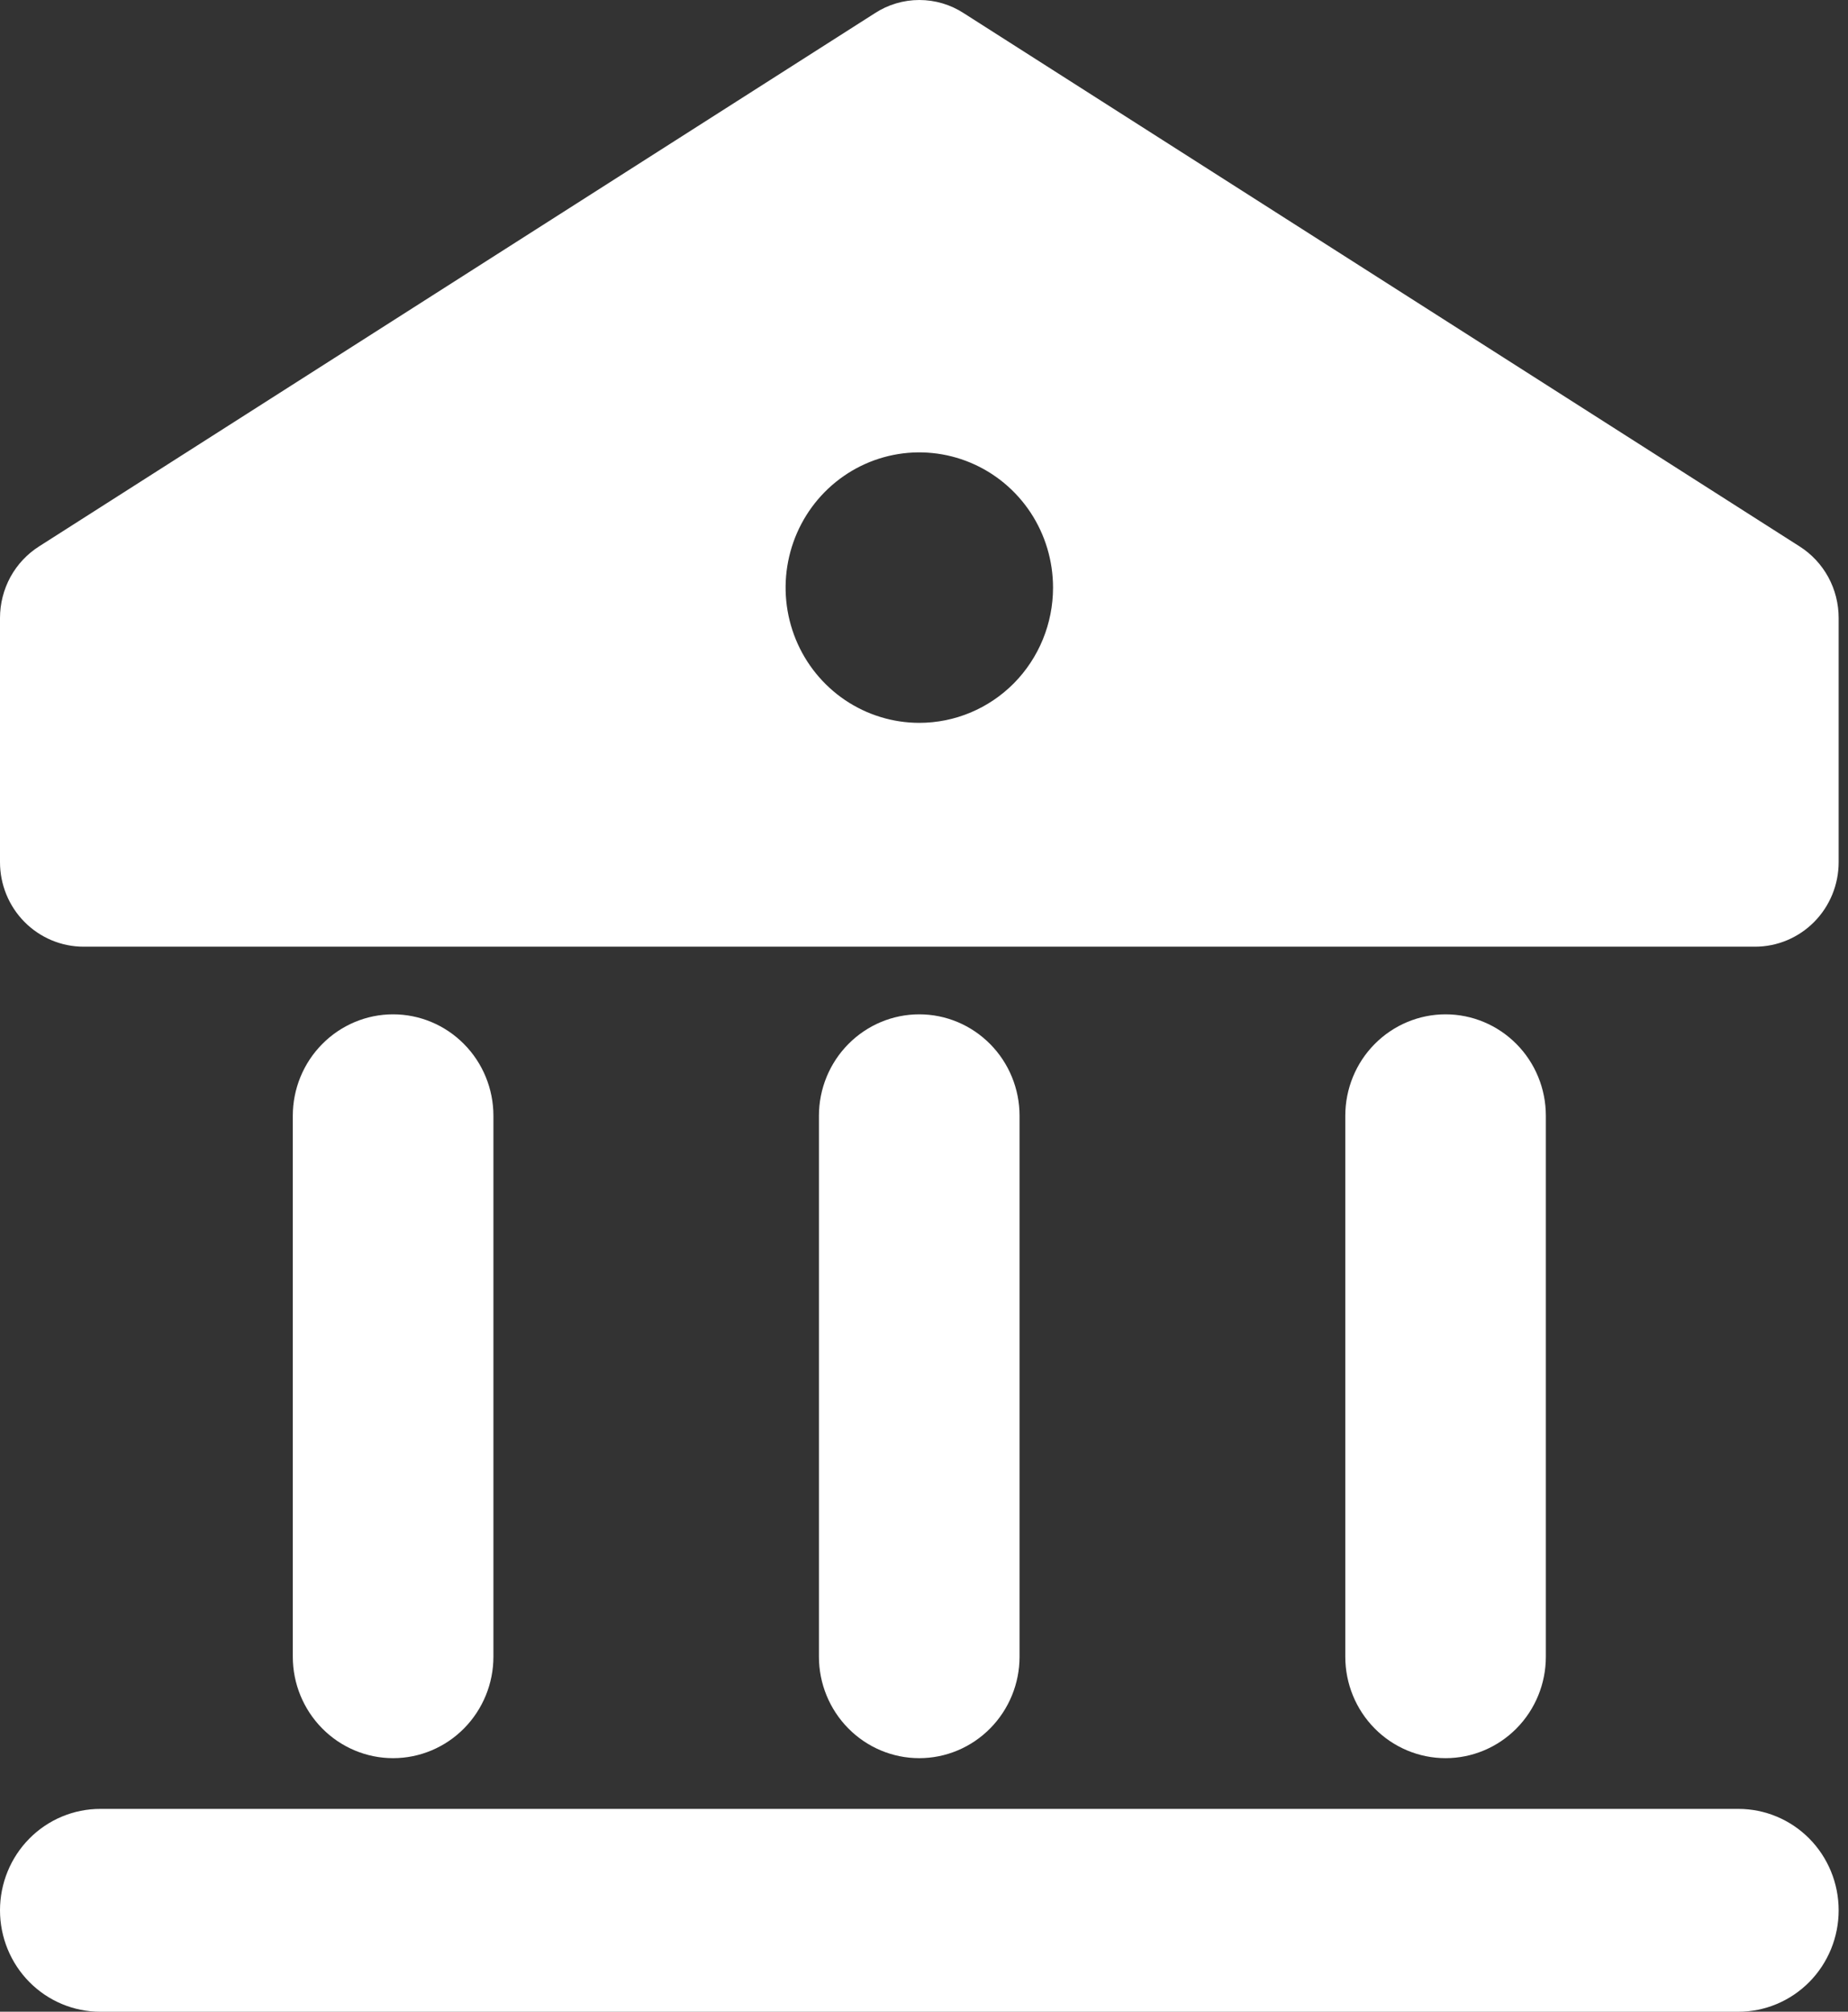
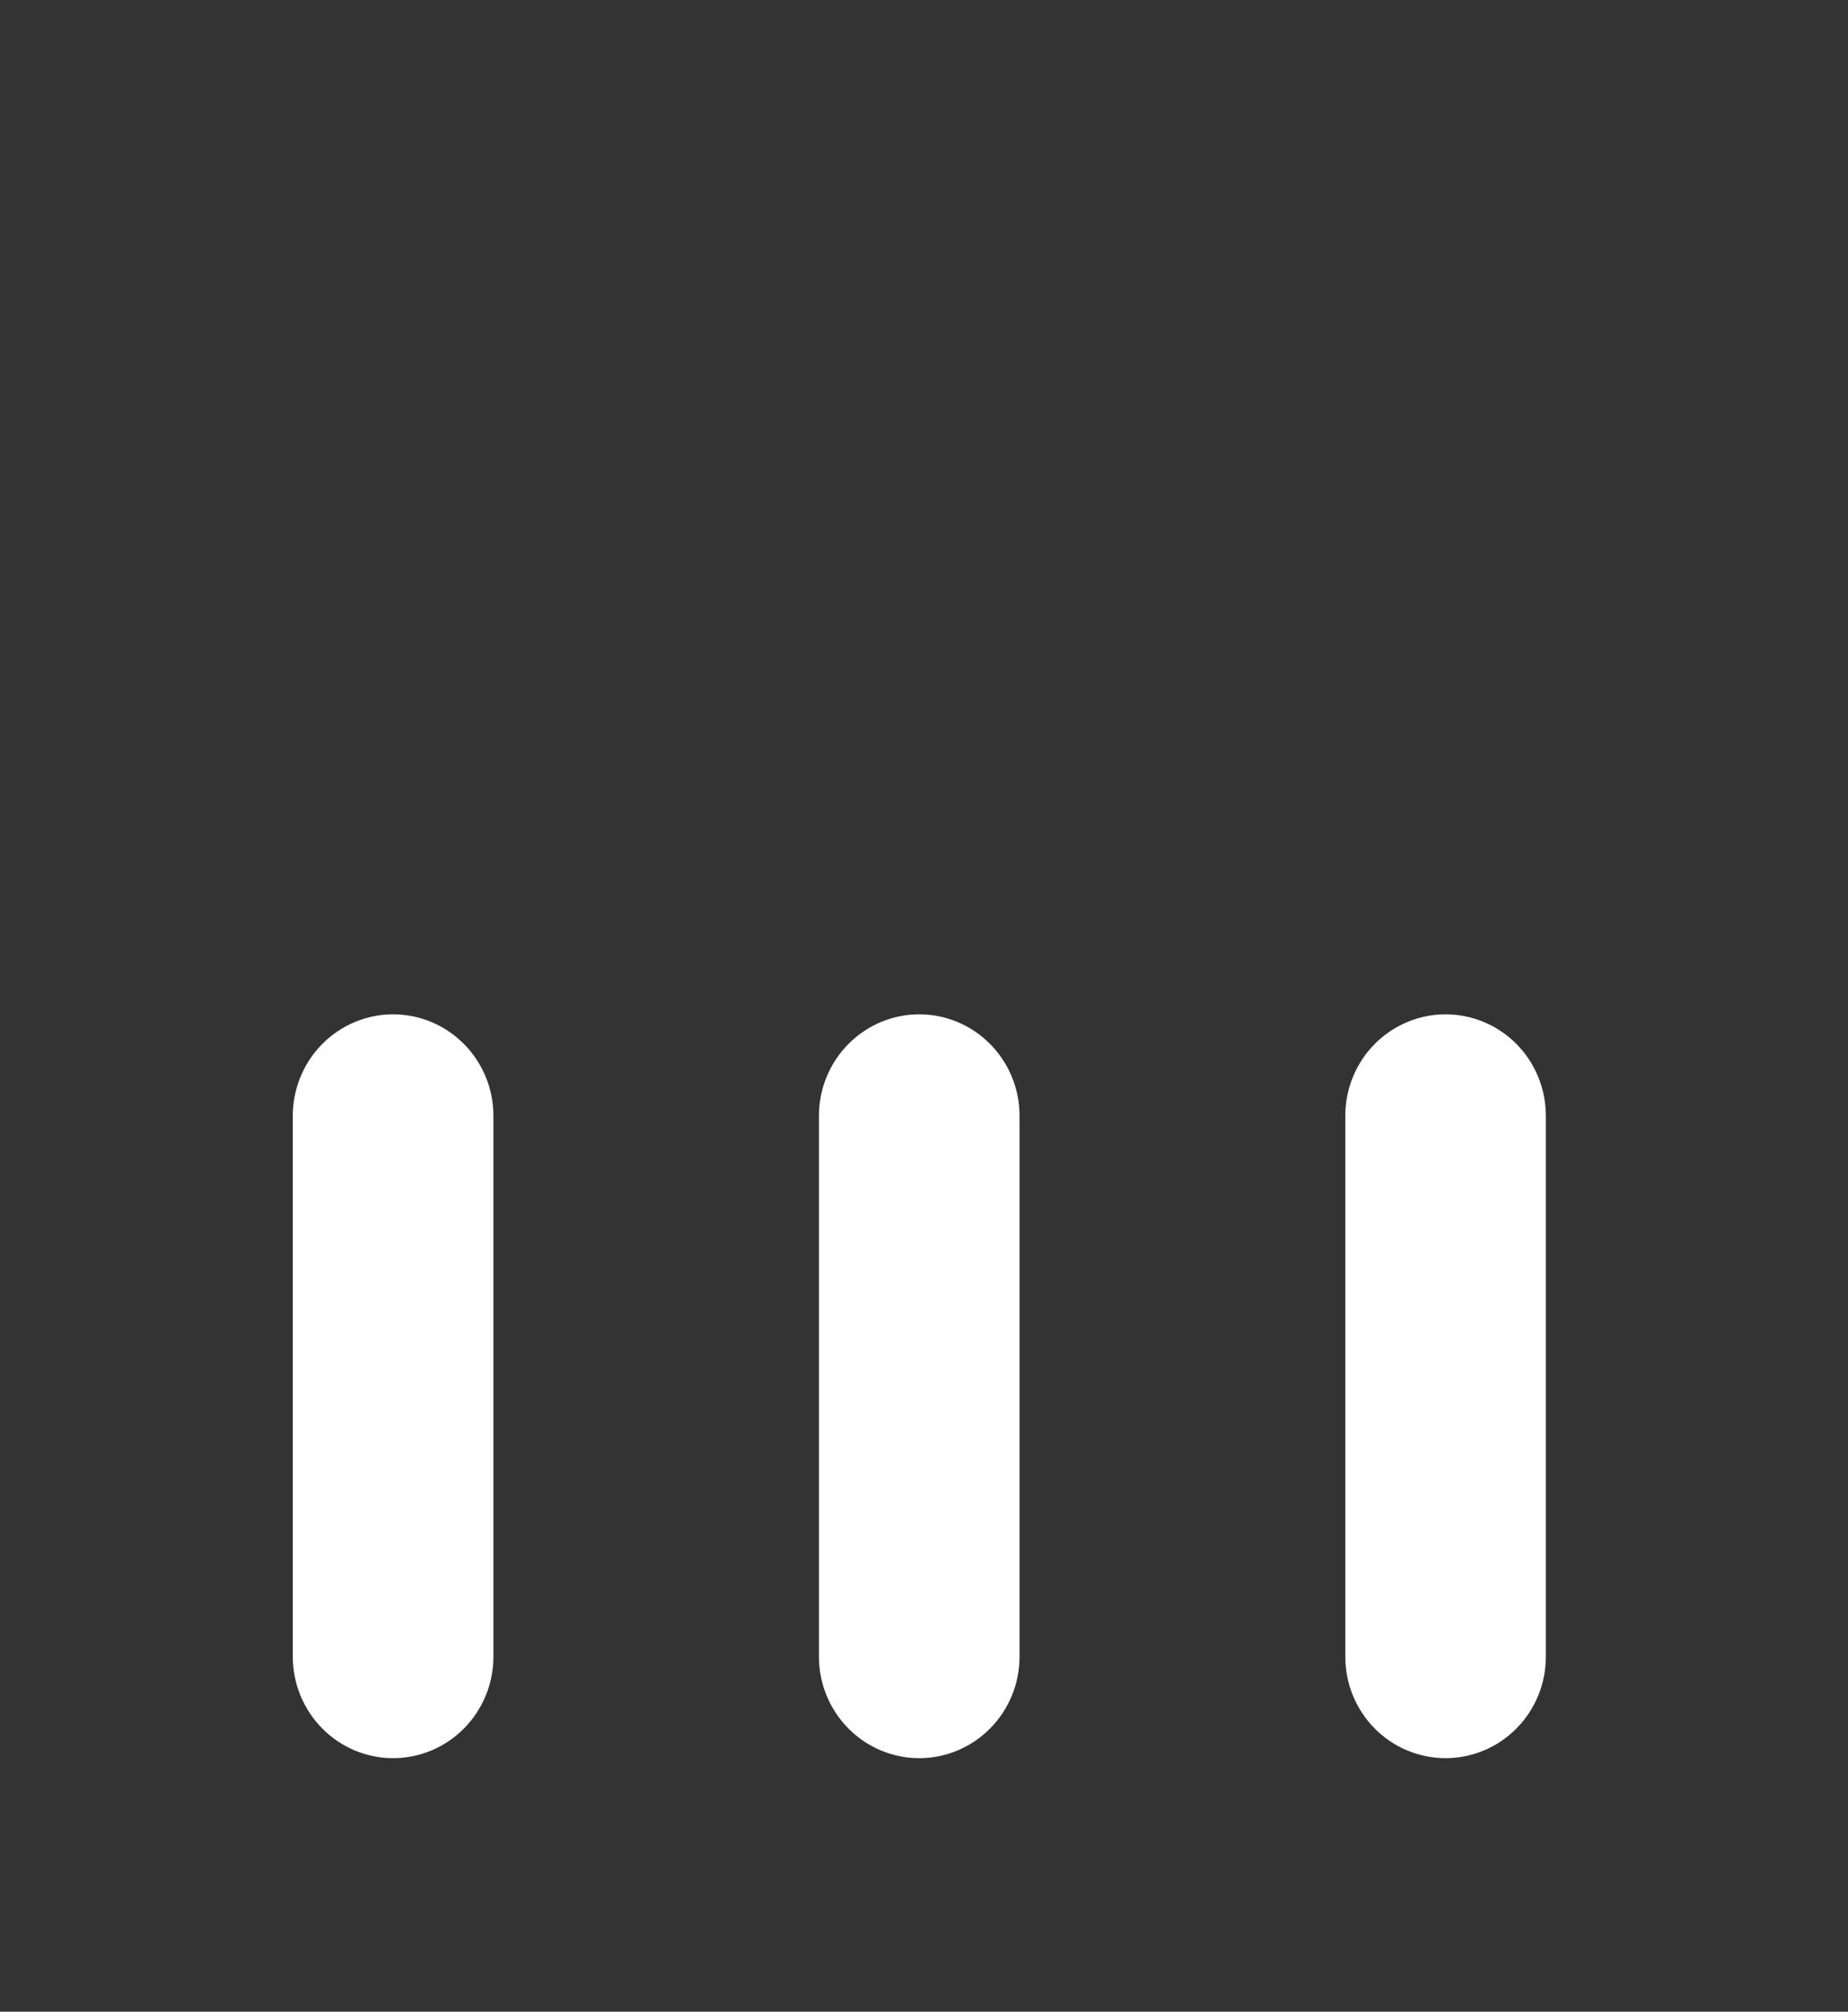
<svg xmlns="http://www.w3.org/2000/svg" width="34" height="37" viewBox="0 0 34 37" fill="none">
  <rect x="0" y="0" width="34" height="37" fill="#333333" stroke="none" />
  <path d="M28.441 30.471V20.522C28.441 20.027 28.247 19.552 27.901 19.203C27.555 18.853 27.085 18.656 26.596 18.656C26.107 18.656 25.637 18.853 25.291 19.203C24.945 19.552 24.751 20.027 24.751 20.522V30.471C24.751 30.966 24.945 31.44 25.291 31.79C25.637 32.14 26.107 32.337 26.596 32.337C27.085 32.337 27.555 32.14 27.901 31.79C28.247 31.44 28.441 30.966 28.441 30.471Z" fill="white" />
  <path d="M18.758 30.471V20.522C18.758 20.027 18.563 19.552 18.217 19.203C17.871 18.853 17.402 18.656 16.913 18.656C16.423 18.656 15.954 18.853 15.608 19.203C15.262 19.552 15.067 20.027 15.067 20.522V30.471C15.067 30.966 15.262 31.44 15.608 31.79C15.954 32.14 16.423 32.337 16.913 32.337C17.402 32.337 17.871 32.14 18.217 31.79C18.563 31.44 18.758 30.966 18.758 30.471Z" fill="white" />
  <path d="M9.078 30.471V20.522C9.078 20.027 8.883 19.552 8.537 19.203C8.191 18.853 7.722 18.656 7.232 18.656C6.743 18.656 6.274 18.853 5.928 19.203C5.582 19.552 5.387 20.027 5.387 20.522V30.471C5.387 30.966 5.582 31.44 5.928 31.79C6.274 32.14 6.743 32.337 7.232 32.337C7.722 32.337 8.191 32.14 8.537 31.79C8.883 31.44 9.078 30.966 9.078 30.471Z" fill="white" />
-   <path d="M31.983 33.27H1.845C1.356 33.27 0.886 33.466 0.54 33.816C0.194 34.166 0 34.64 0 35.135C0 35.63 0.194 36.104 0.54 36.454C0.886 36.804 1.356 37.001 1.845 37.001H31.983C32.472 37.001 32.941 36.804 33.288 36.454C33.634 36.104 33.828 35.63 33.828 35.135C33.828 34.64 33.634 34.166 33.288 33.816C32.941 33.466 32.472 33.27 31.983 33.27Z" fill="white" />
-   <path d="M33.108 10.049L17.732 0.243C17.488 0.084 17.204 0 16.914 0C16.624 0 16.34 0.084 16.096 0.243L0.72 10.049C0.499 10.189 0.317 10.384 0.191 10.614C0.066 10.845 -0 11.104 1.2115e-06 11.367V15.857C1.2115e-06 16.27 0.162 16.665 0.45 16.956C0.739 17.248 1.13 17.412 1.538 17.412H32.29C32.698 17.412 33.089 17.248 33.378 16.956C33.666 16.665 33.828 16.27 33.828 15.857V11.367C33.828 11.104 33.763 10.845 33.637 10.614C33.511 10.384 33.329 10.189 33.108 10.049ZM16.914 13.295C16.427 13.295 15.952 13.149 15.547 12.876C15.143 12.603 14.827 12.214 14.641 11.76C14.455 11.305 14.406 10.805 14.501 10.323C14.596 9.84 14.83 9.397 15.174 9.049C15.518 8.701 15.957 8.464 16.434 8.368C16.911 8.272 17.406 8.322 17.855 8.51C18.305 8.698 18.689 9.017 18.96 9.426C19.23 9.835 19.374 10.316 19.374 10.808C19.374 11.468 19.115 12.1 18.654 12.567C18.192 13.033 17.567 13.295 16.914 13.295Z" fill="white" />
</svg>